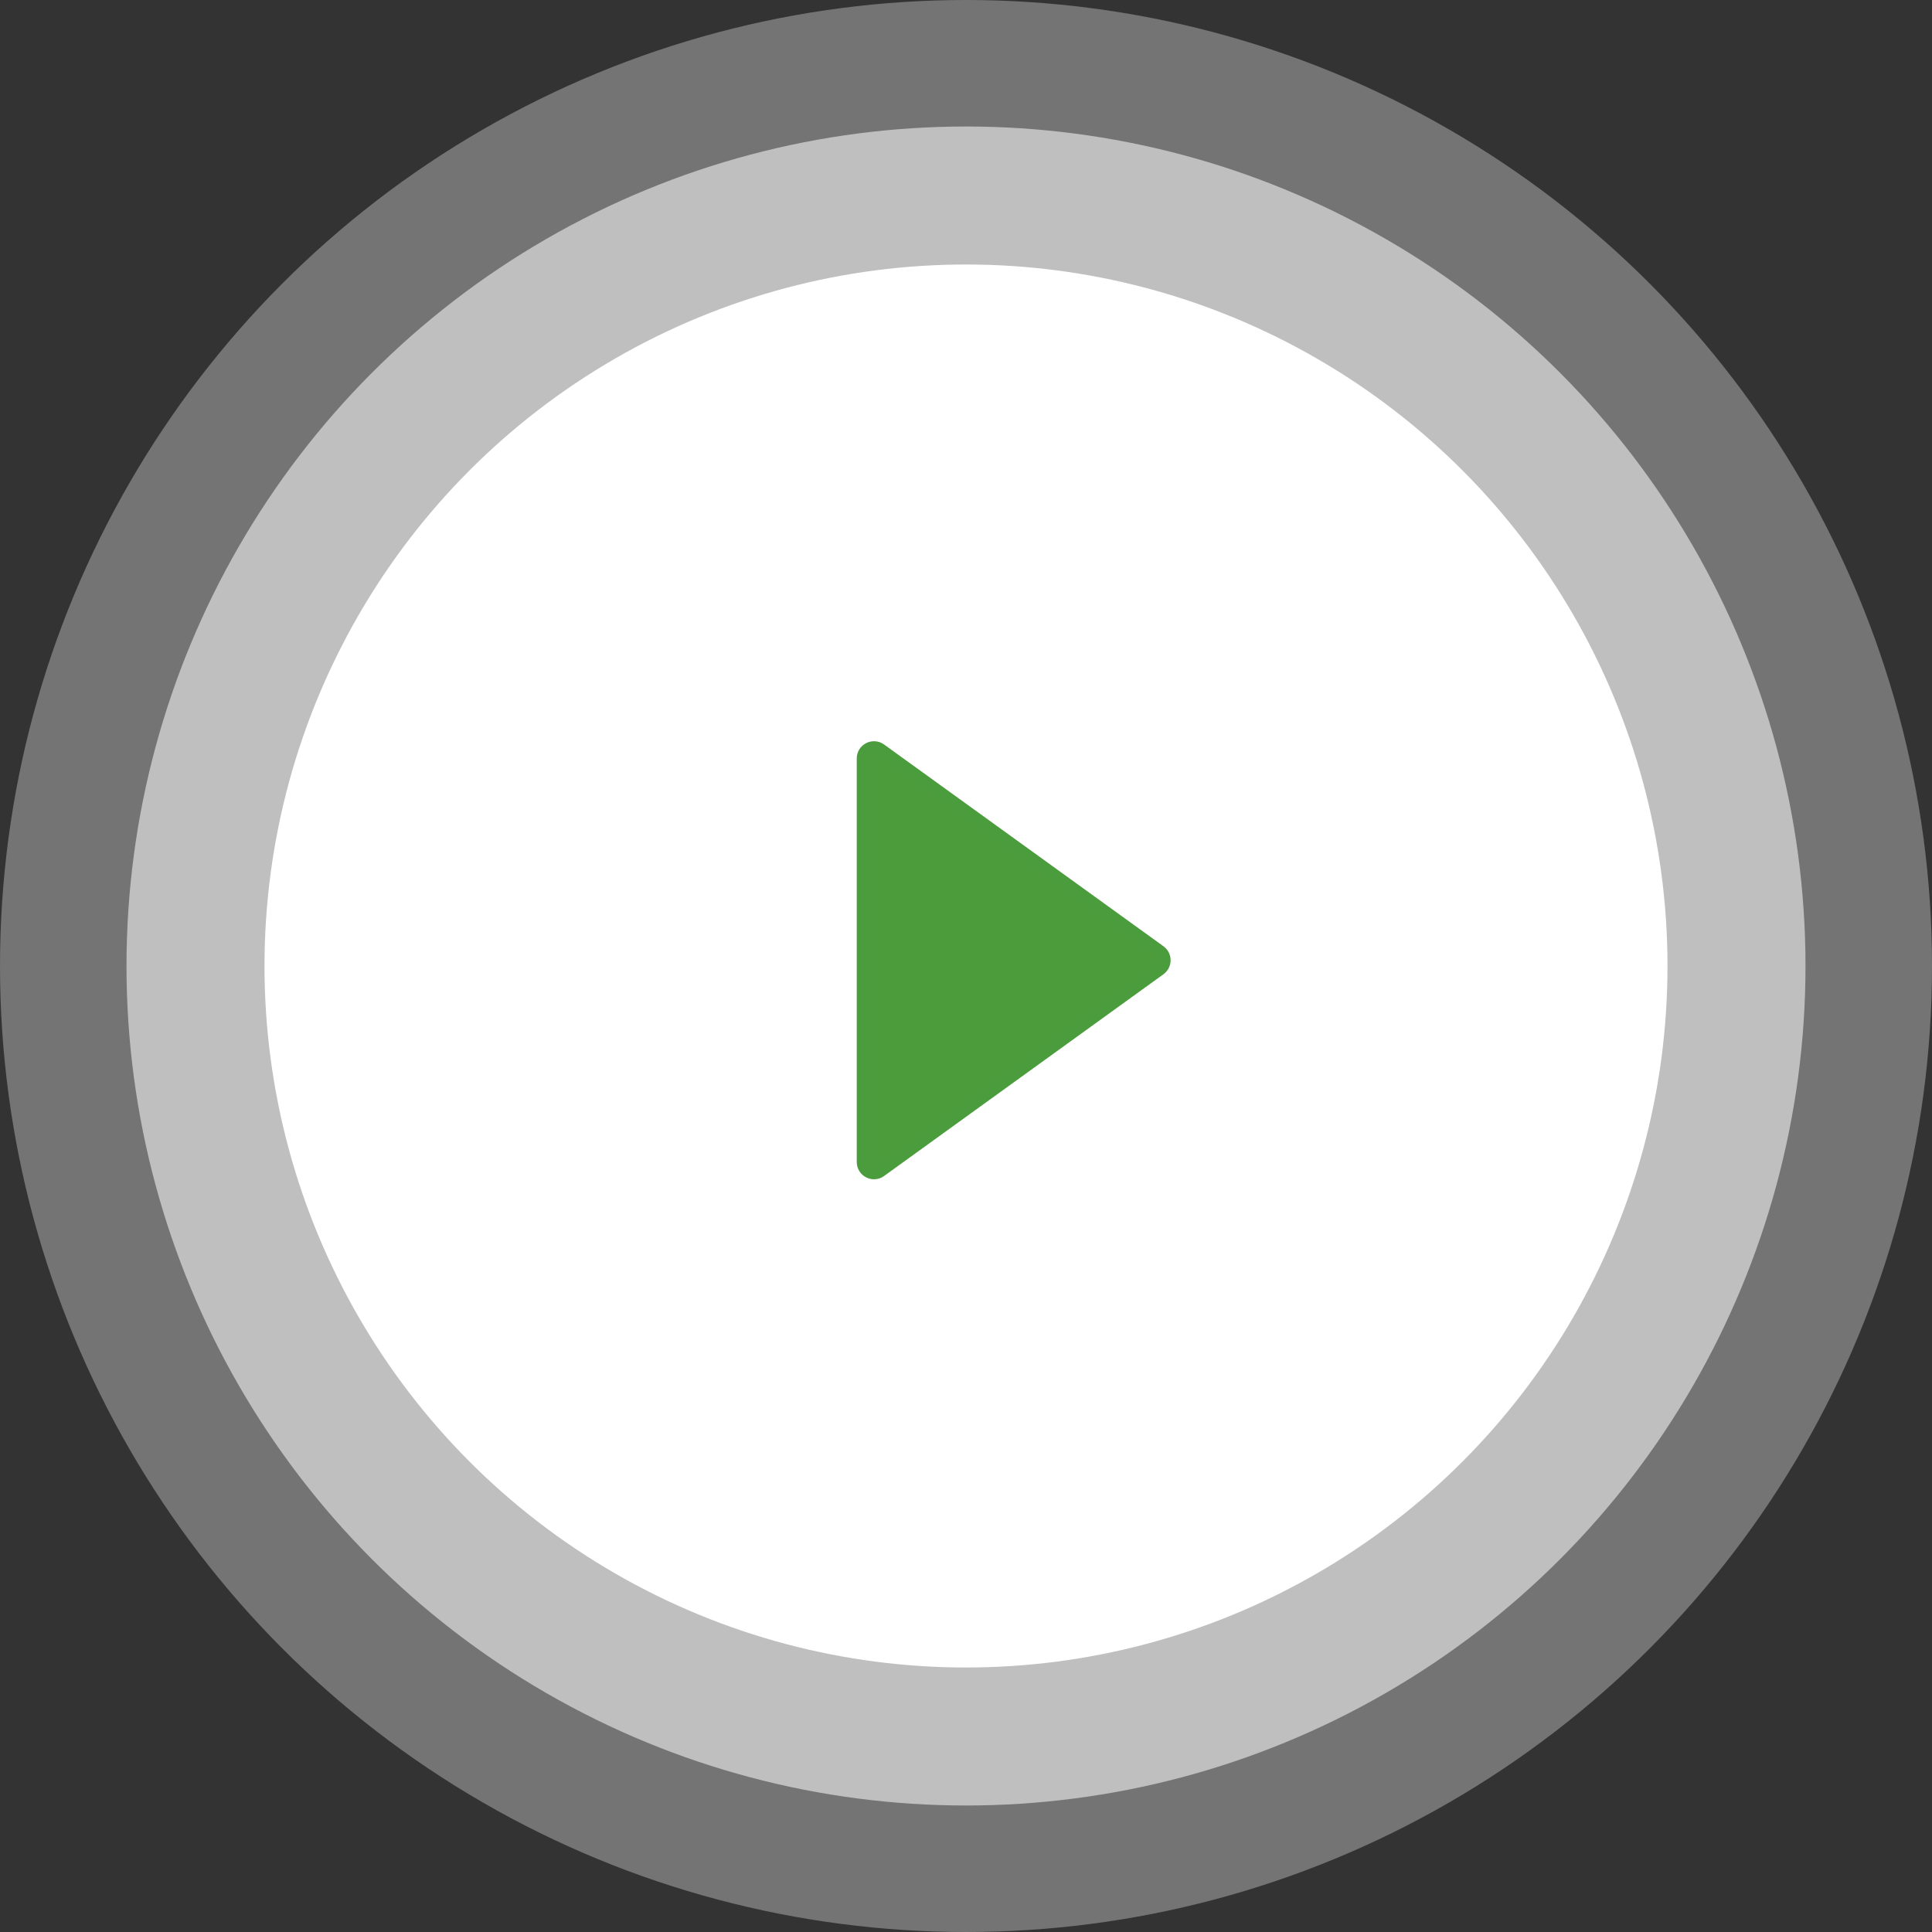
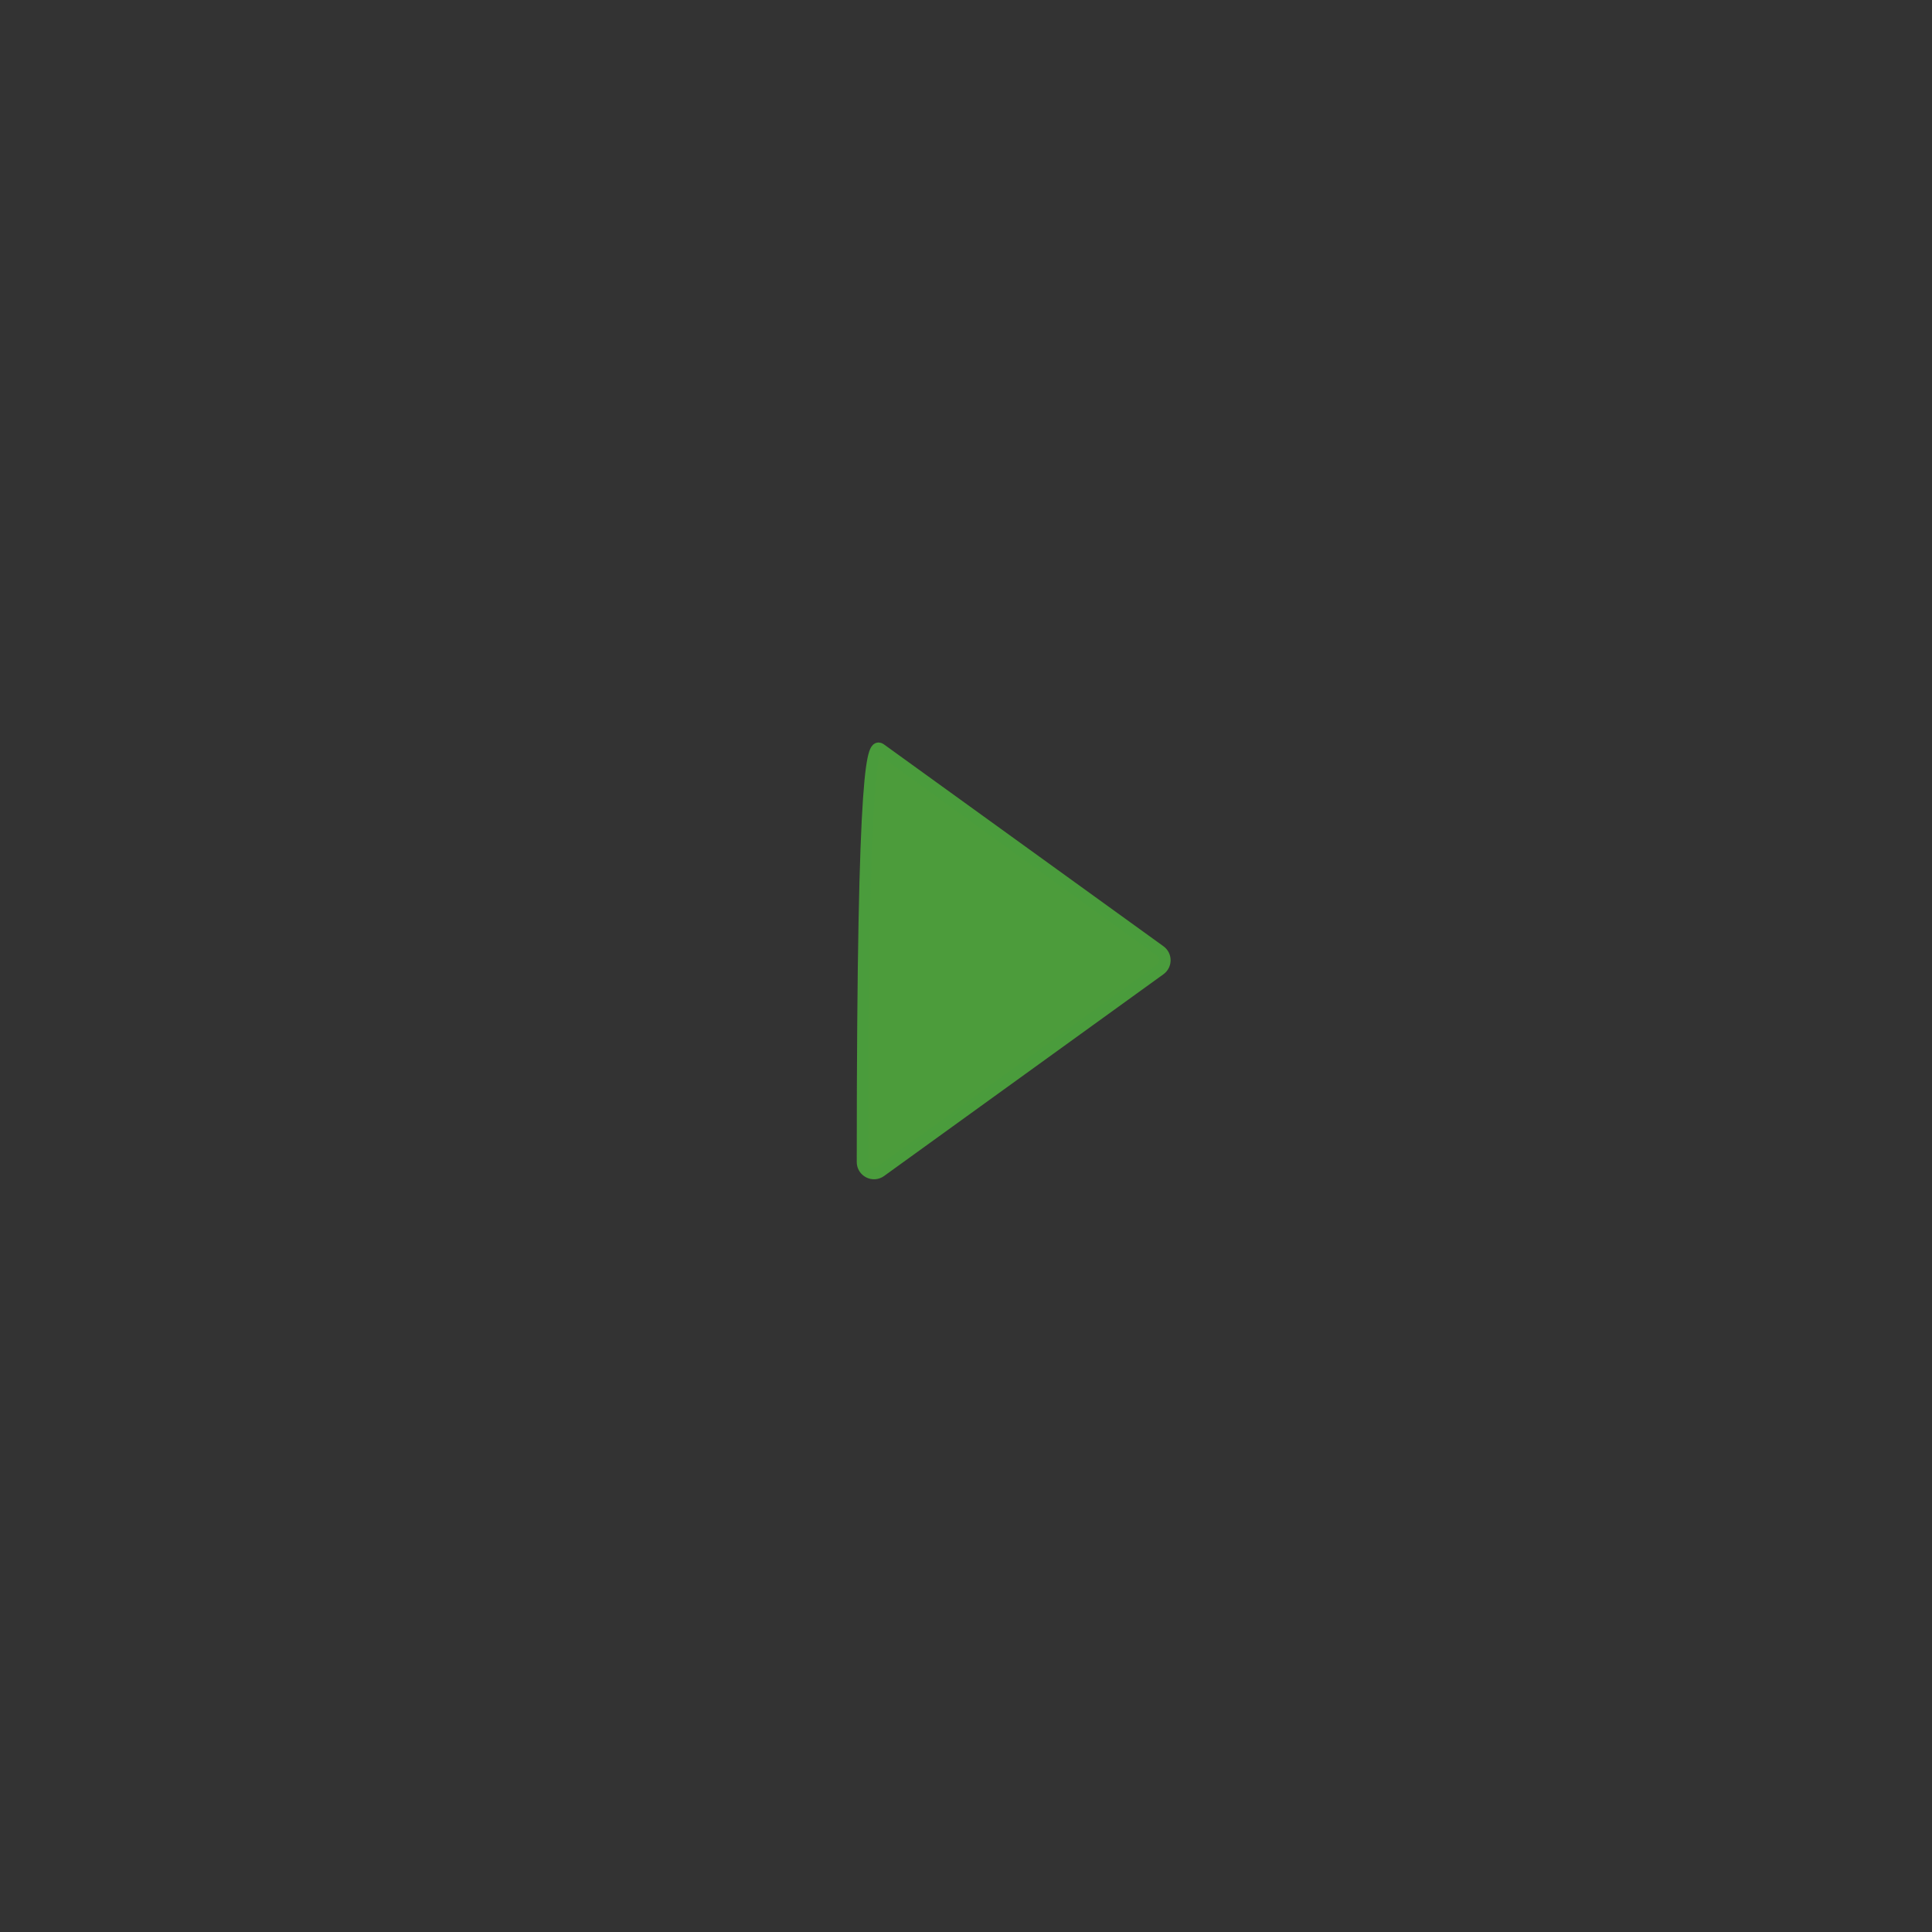
<svg xmlns="http://www.w3.org/2000/svg" width="168" height="168" viewBox="0 0 168 168" fill="none">
  <rect x="0" y="0" width="168" height="168" fill="#333333" stroke="none" />
-   <circle cx="84" cy="84" r="84" fill="white" fill-opacity="0.32" />
-   <circle cx="84" cy="84" r="73" fill="white" fill-opacity="0.54" />
-   <circle cx="84" cy="84" r="61" fill="white" />
-   <path d="M75 101.044V65.956C75 65.14 75.924 64.668 76.585 65.145L100.878 82.689C101.43 83.088 101.43 83.912 100.878 84.311L76.585 101.855C75.924 102.333 75 101.86 75 101.044Z" fill="#4C9C3B" stroke="#4A9C3C" stroke-linecap="round" stroke-linejoin="round" />
+   <path d="M75 101.044C75 65.14 75.924 64.668 76.585 65.145L100.878 82.689C101.43 83.088 101.43 83.912 100.878 84.311L76.585 101.855C75.924 102.333 75 101.86 75 101.044Z" fill="#4C9C3B" stroke="#4A9C3C" stroke-linecap="round" stroke-linejoin="round" />
</svg>